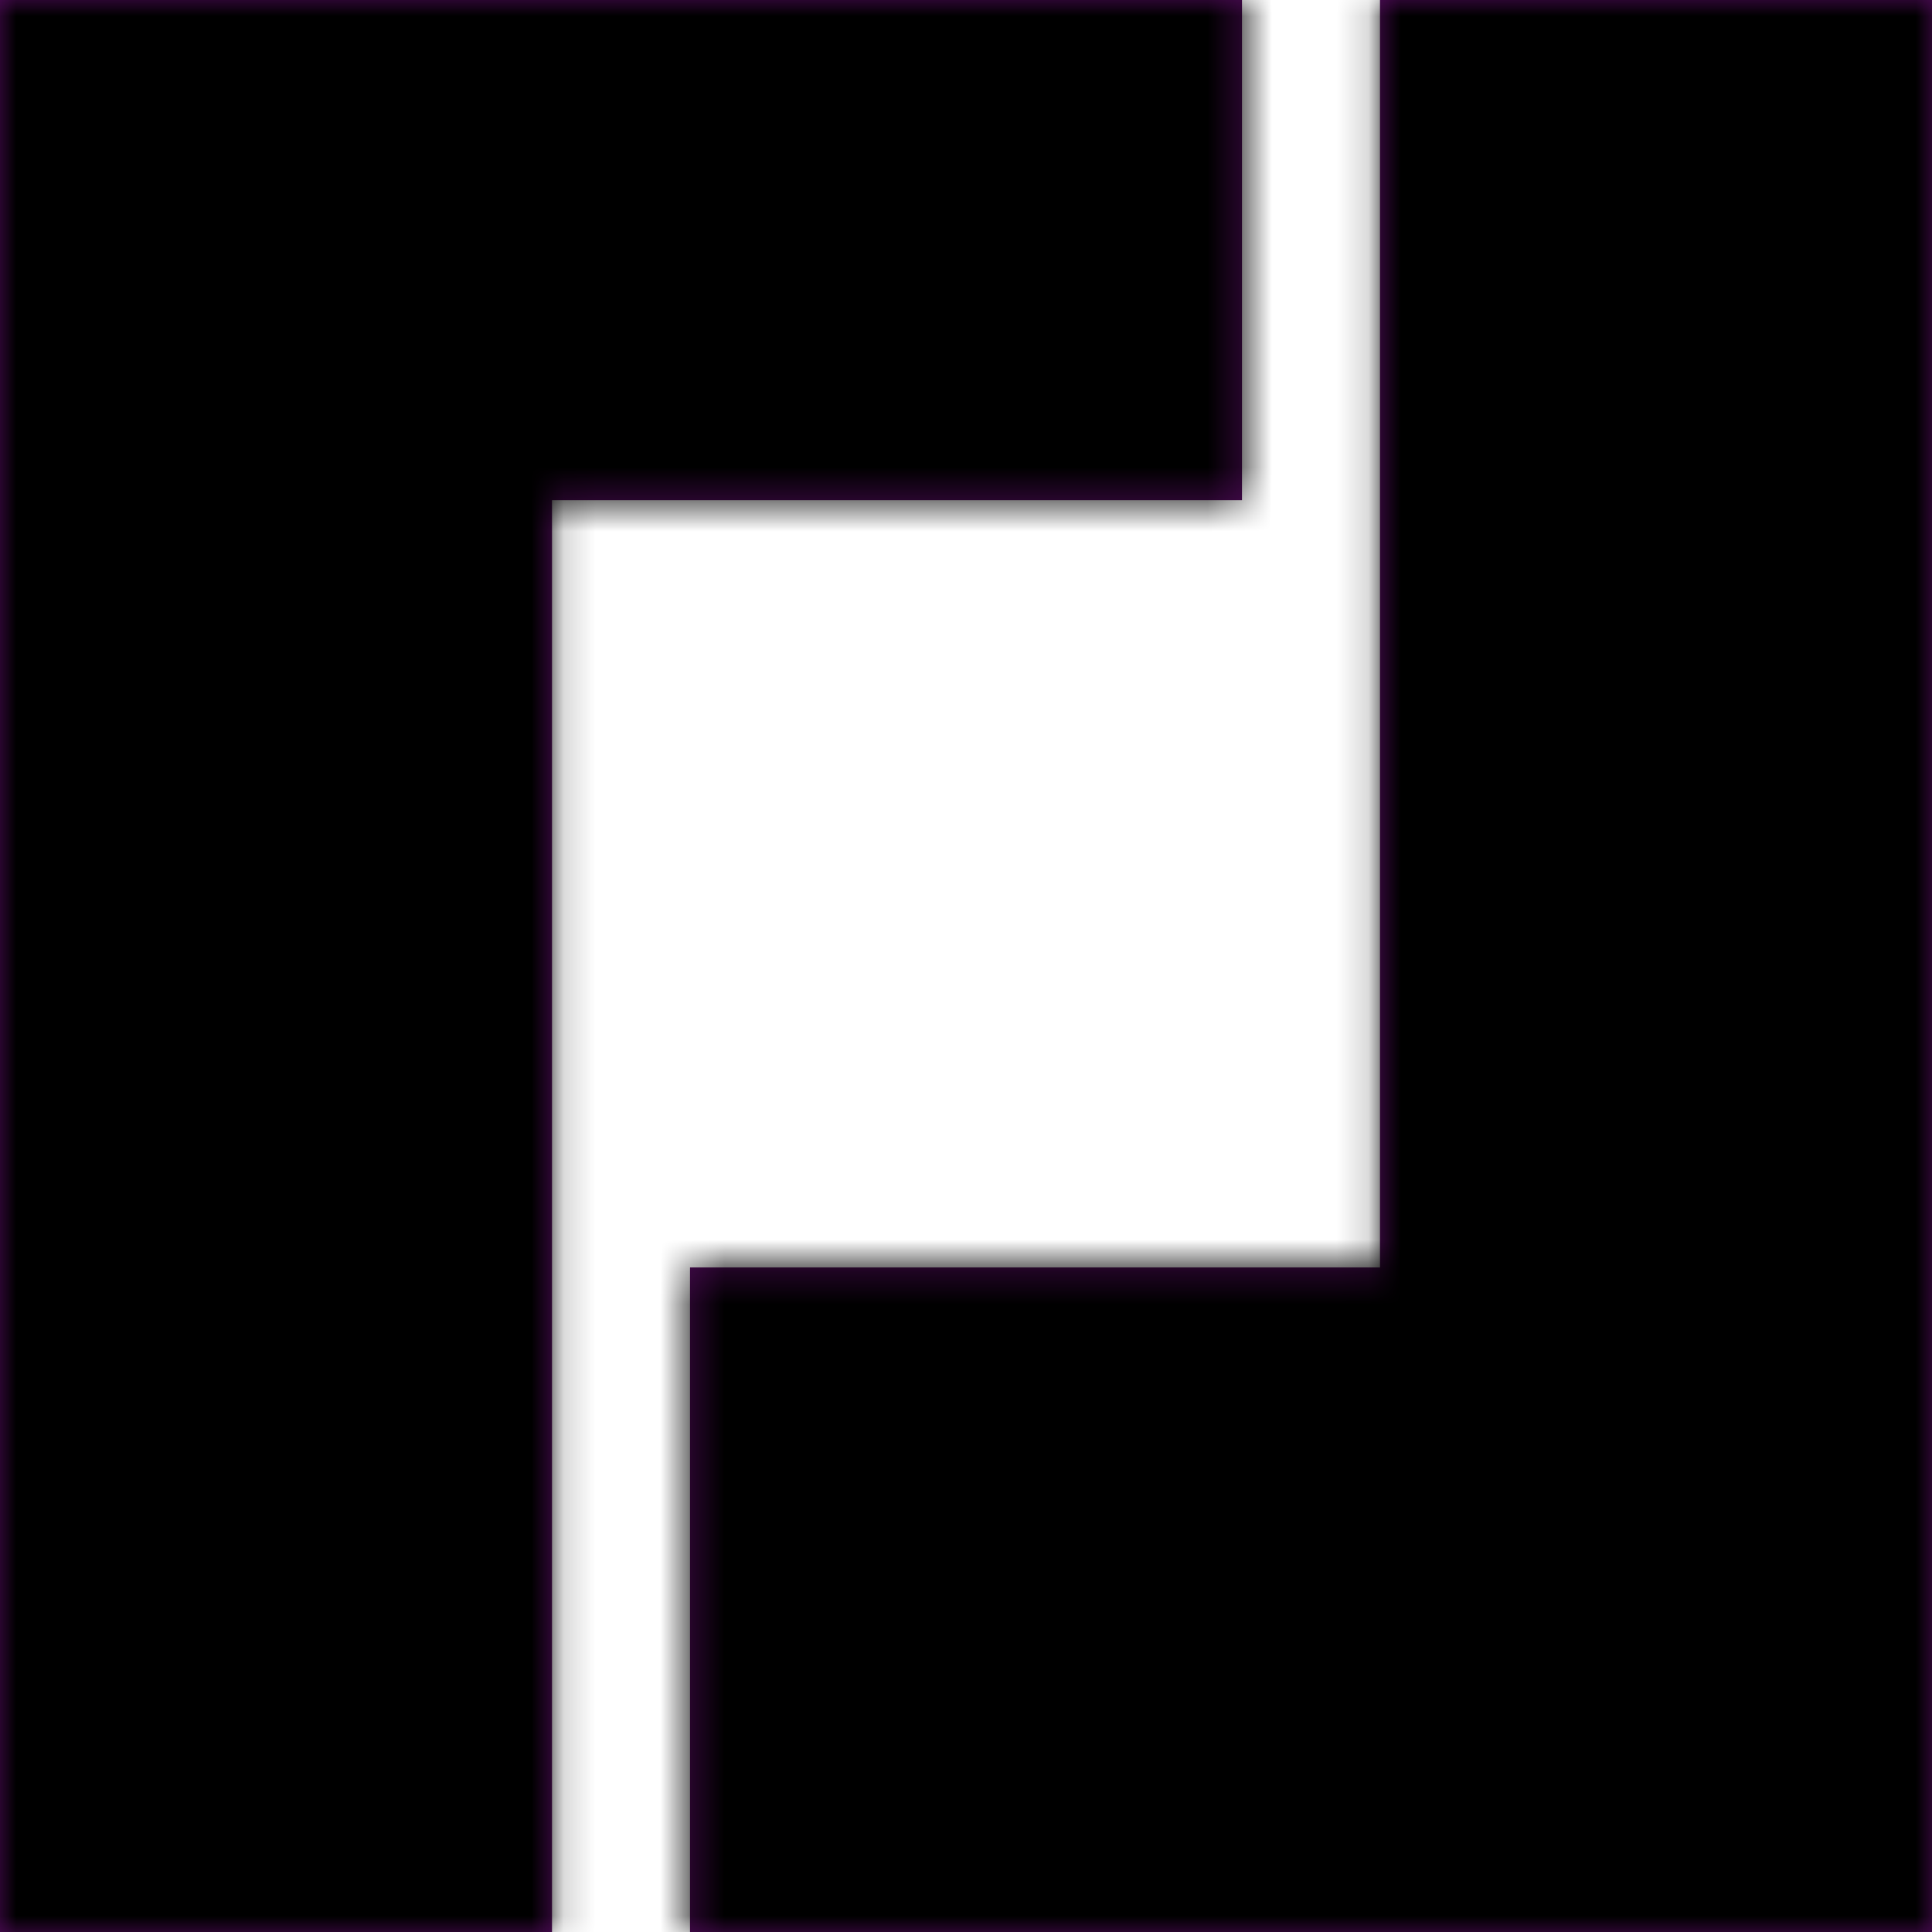
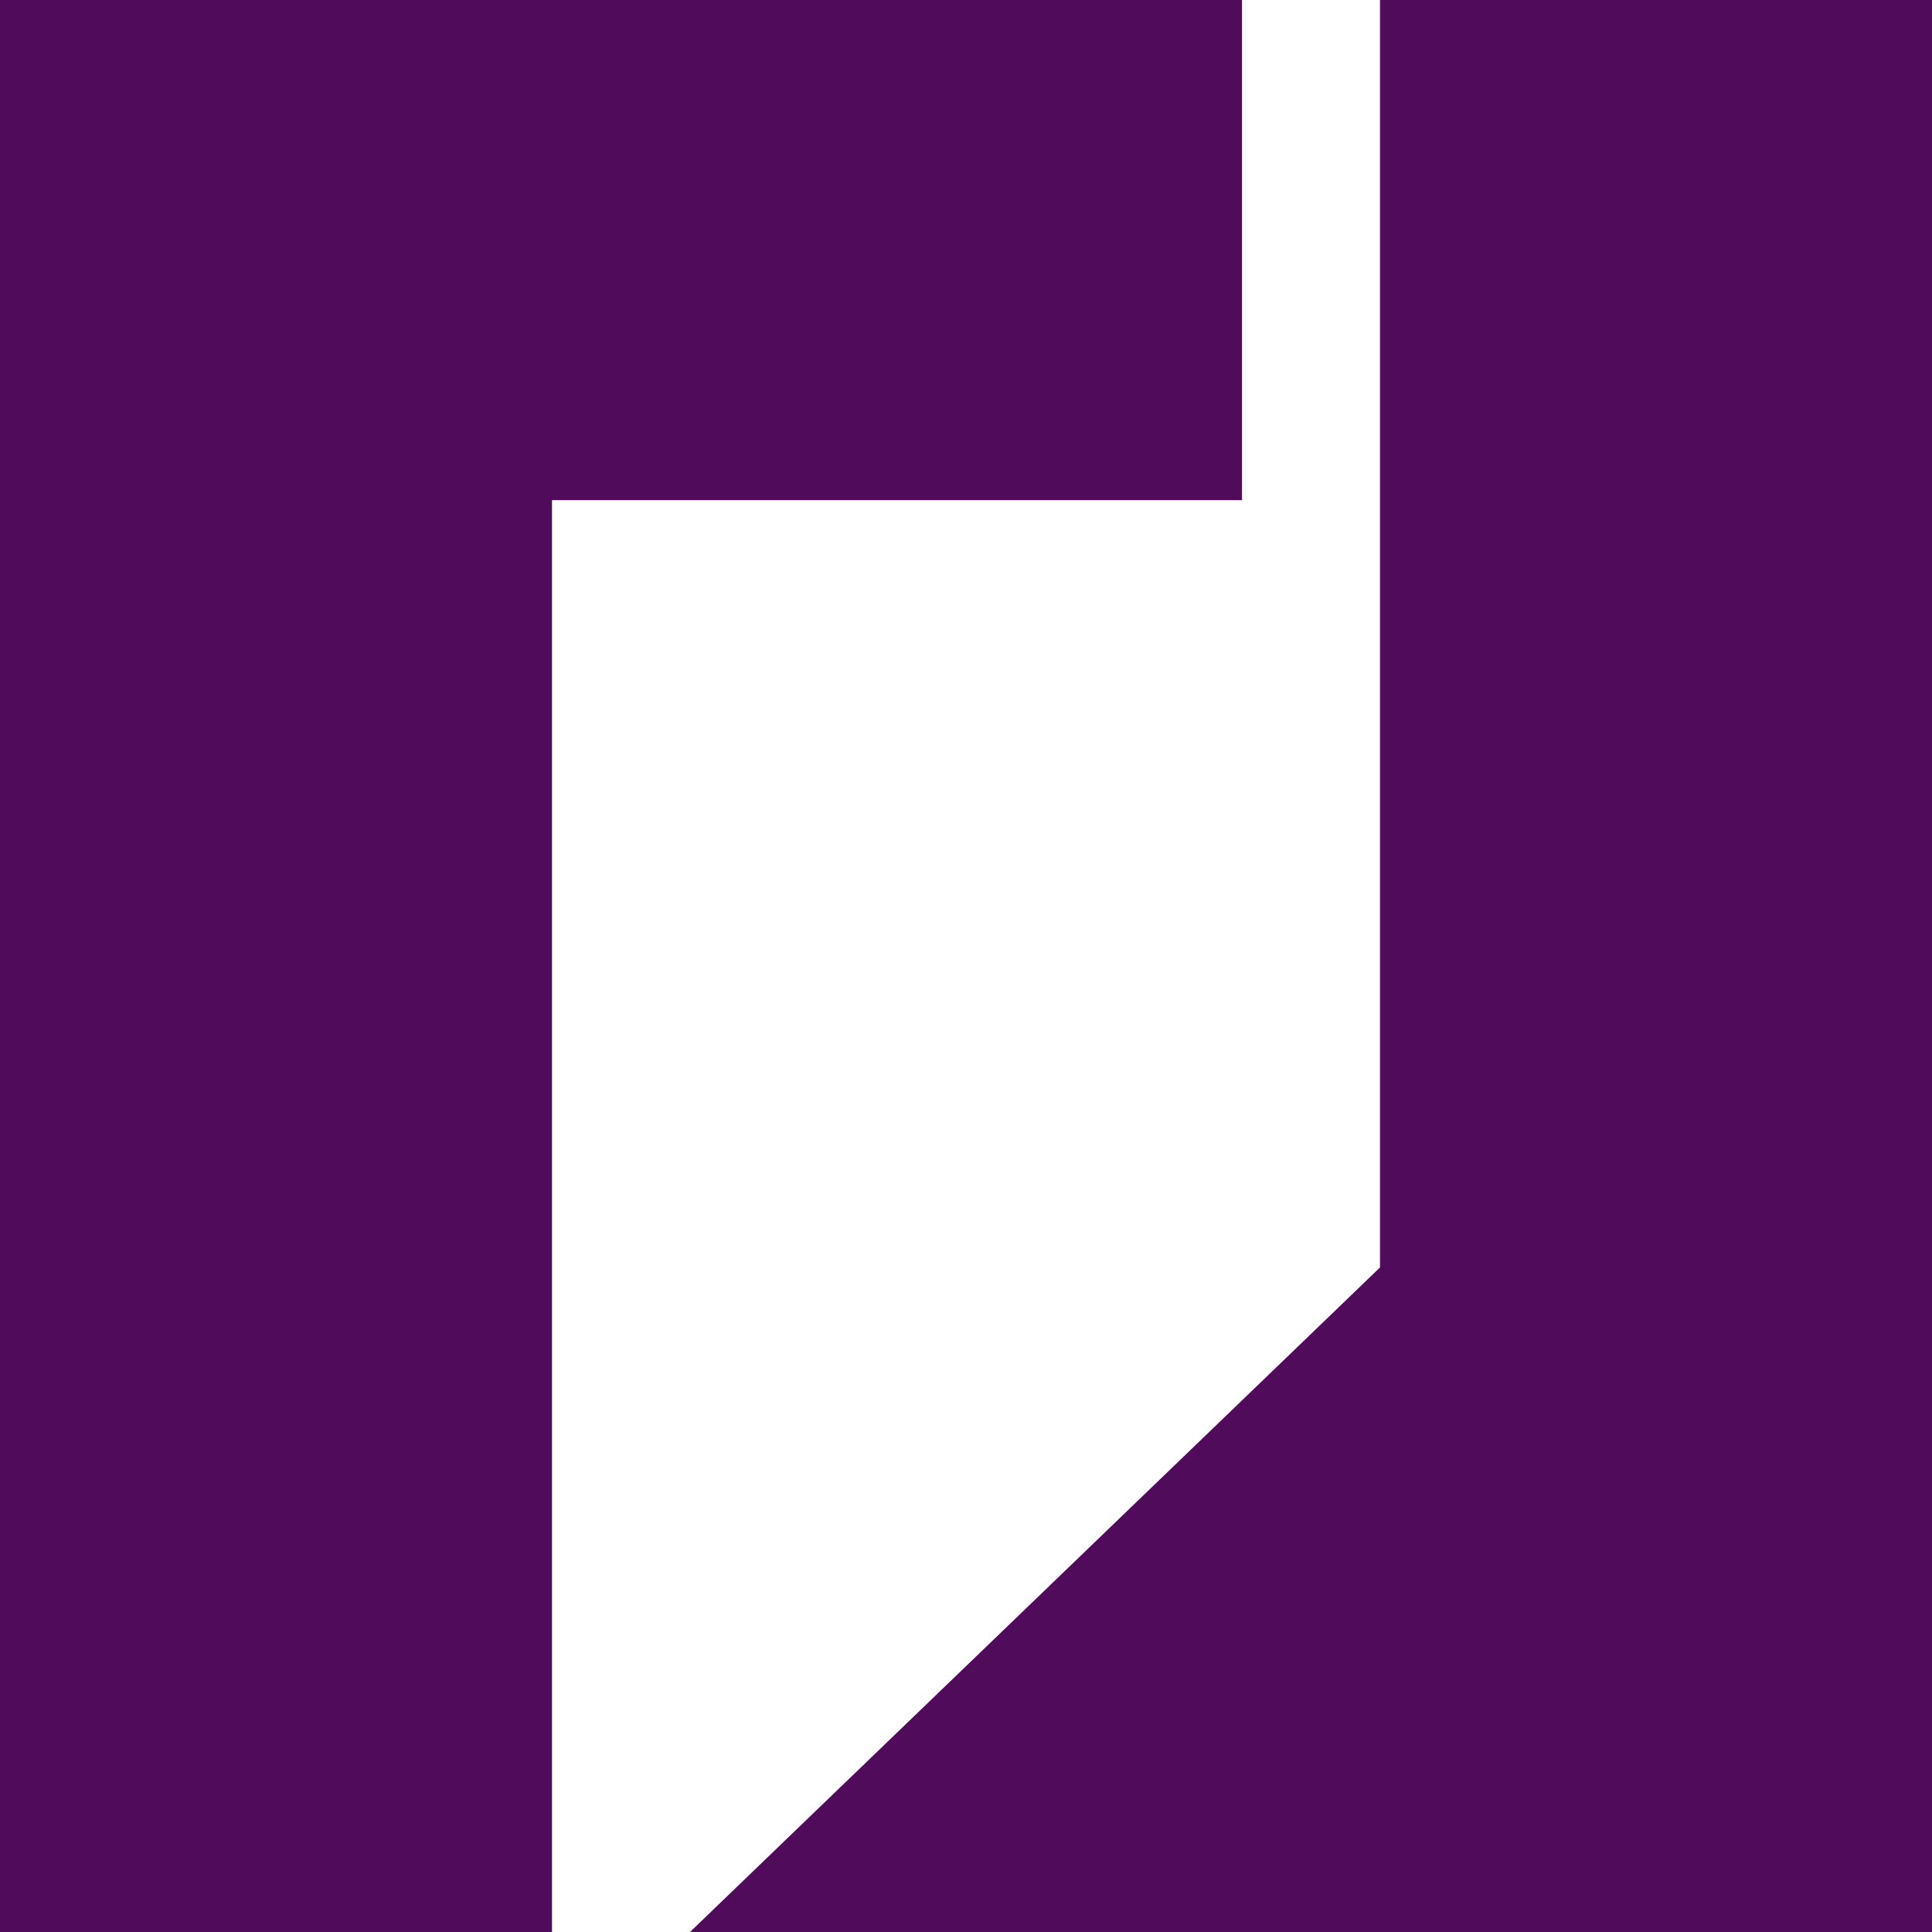
<svg xmlns="http://www.w3.org/2000/svg" xmlns:xlink="http://www.w3.org/1999/xlink" width="60px" height="60px" viewBox="0 0 60 60" version="1.1">
  <title>logo</title>
  <desc>Created with Sketch.</desc>
  <defs>
-     <path d="M42.857,39.362 L42.857,0 L60,0 L60,60 L21.429,60 L21.429,39.362 L42.857,39.362 Z M0,0 L38.571,0 L38.571,15.532 L17.143,15.532 L17.143,60 L0,60 L0,0 Z" id="path-1" />
+     <path d="M42.857,39.362 L42.857,0 L60,0 L60,60 L21.429,60 L42.857,39.362 Z M0,0 L38.571,0 L38.571,15.532 L17.143,15.532 L17.143,60 L0,60 L0,0 Z" id="path-1" />
  </defs>
  <g id="Symbols" stroke="none" stroke-width="1" fill="none" fill-rule="evenodd">
    <g id="page/header/navigation" transform="translate(-90, -40)">
      <g id="branding/icon/purple" transform="translate(90, 40)">
        <g id="icon-+-colour">
          <mask id="mask-2" fill="white">
            <use xlink:href="#path-1" />
          </mask>
          <use id="Mask" fill="#510B5B" xlink:href="#path-1" />
          <g id="colours/black" mask="url(#mask-2)" fill="#000000">
-             <rect id="black" x="0" y="0" width="60" height="60" />
-           </g>
+             </g>
        </g>
      </g>
    </g>
  </g>
</svg>